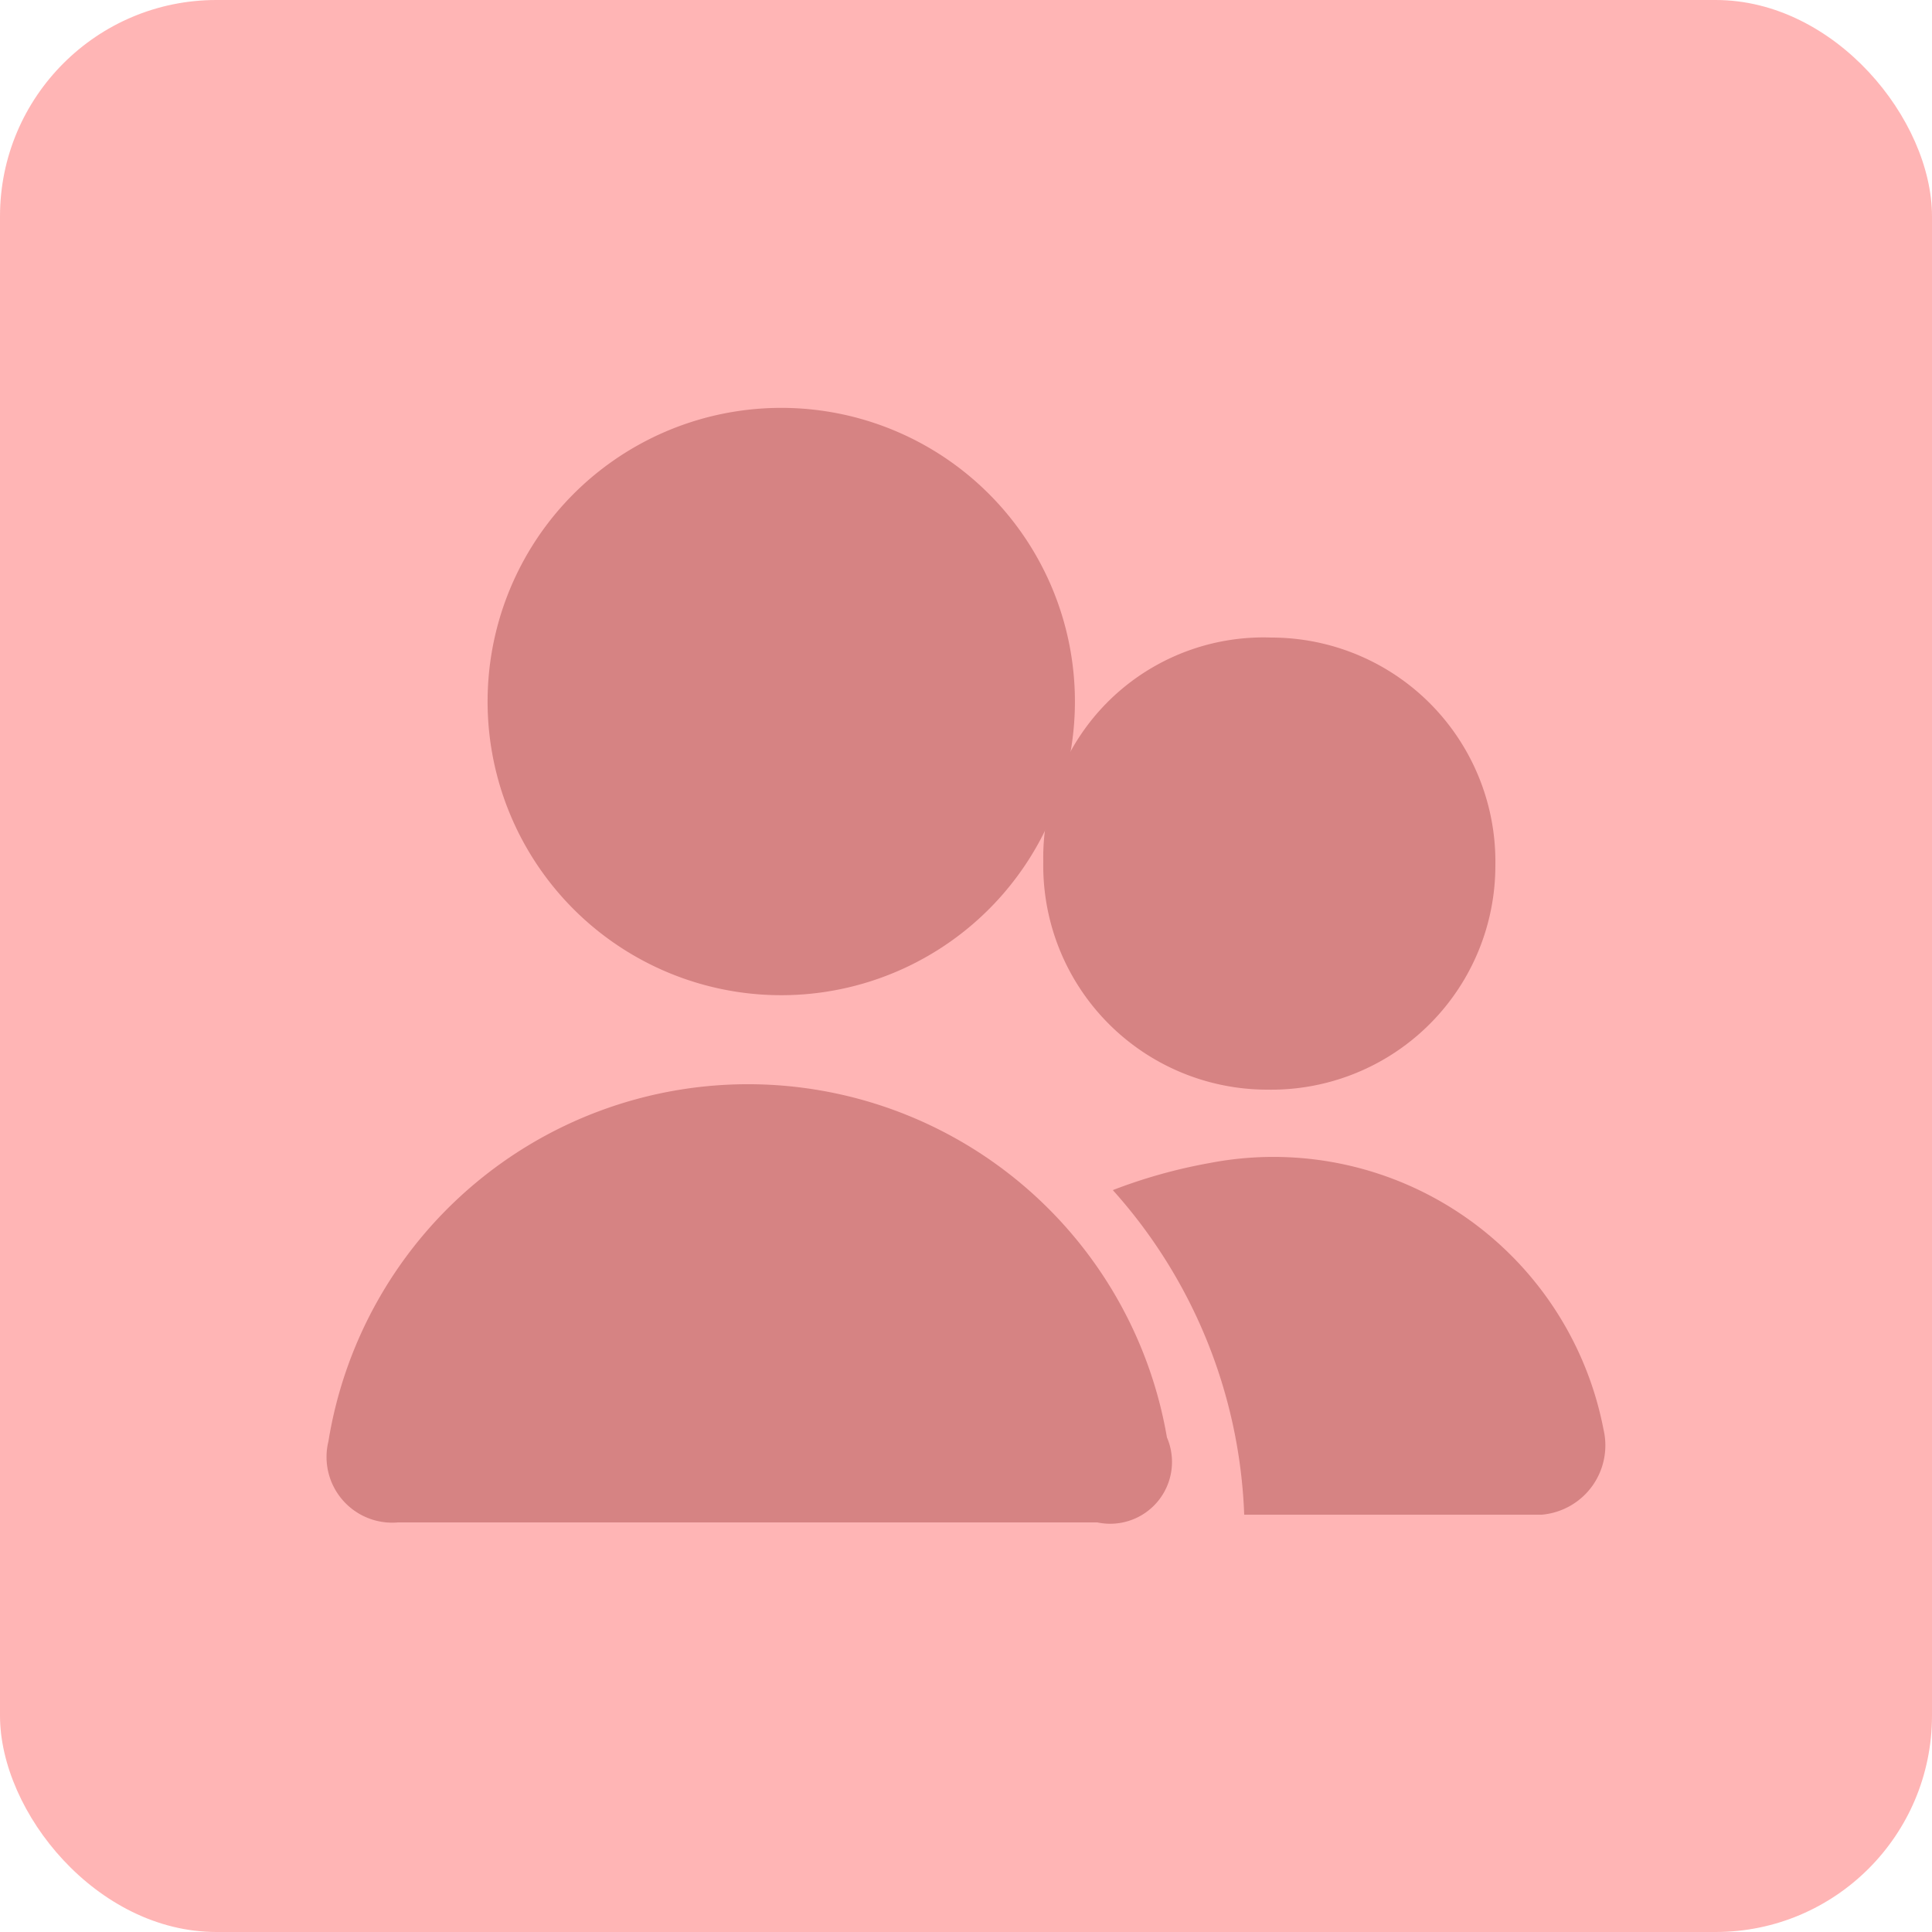
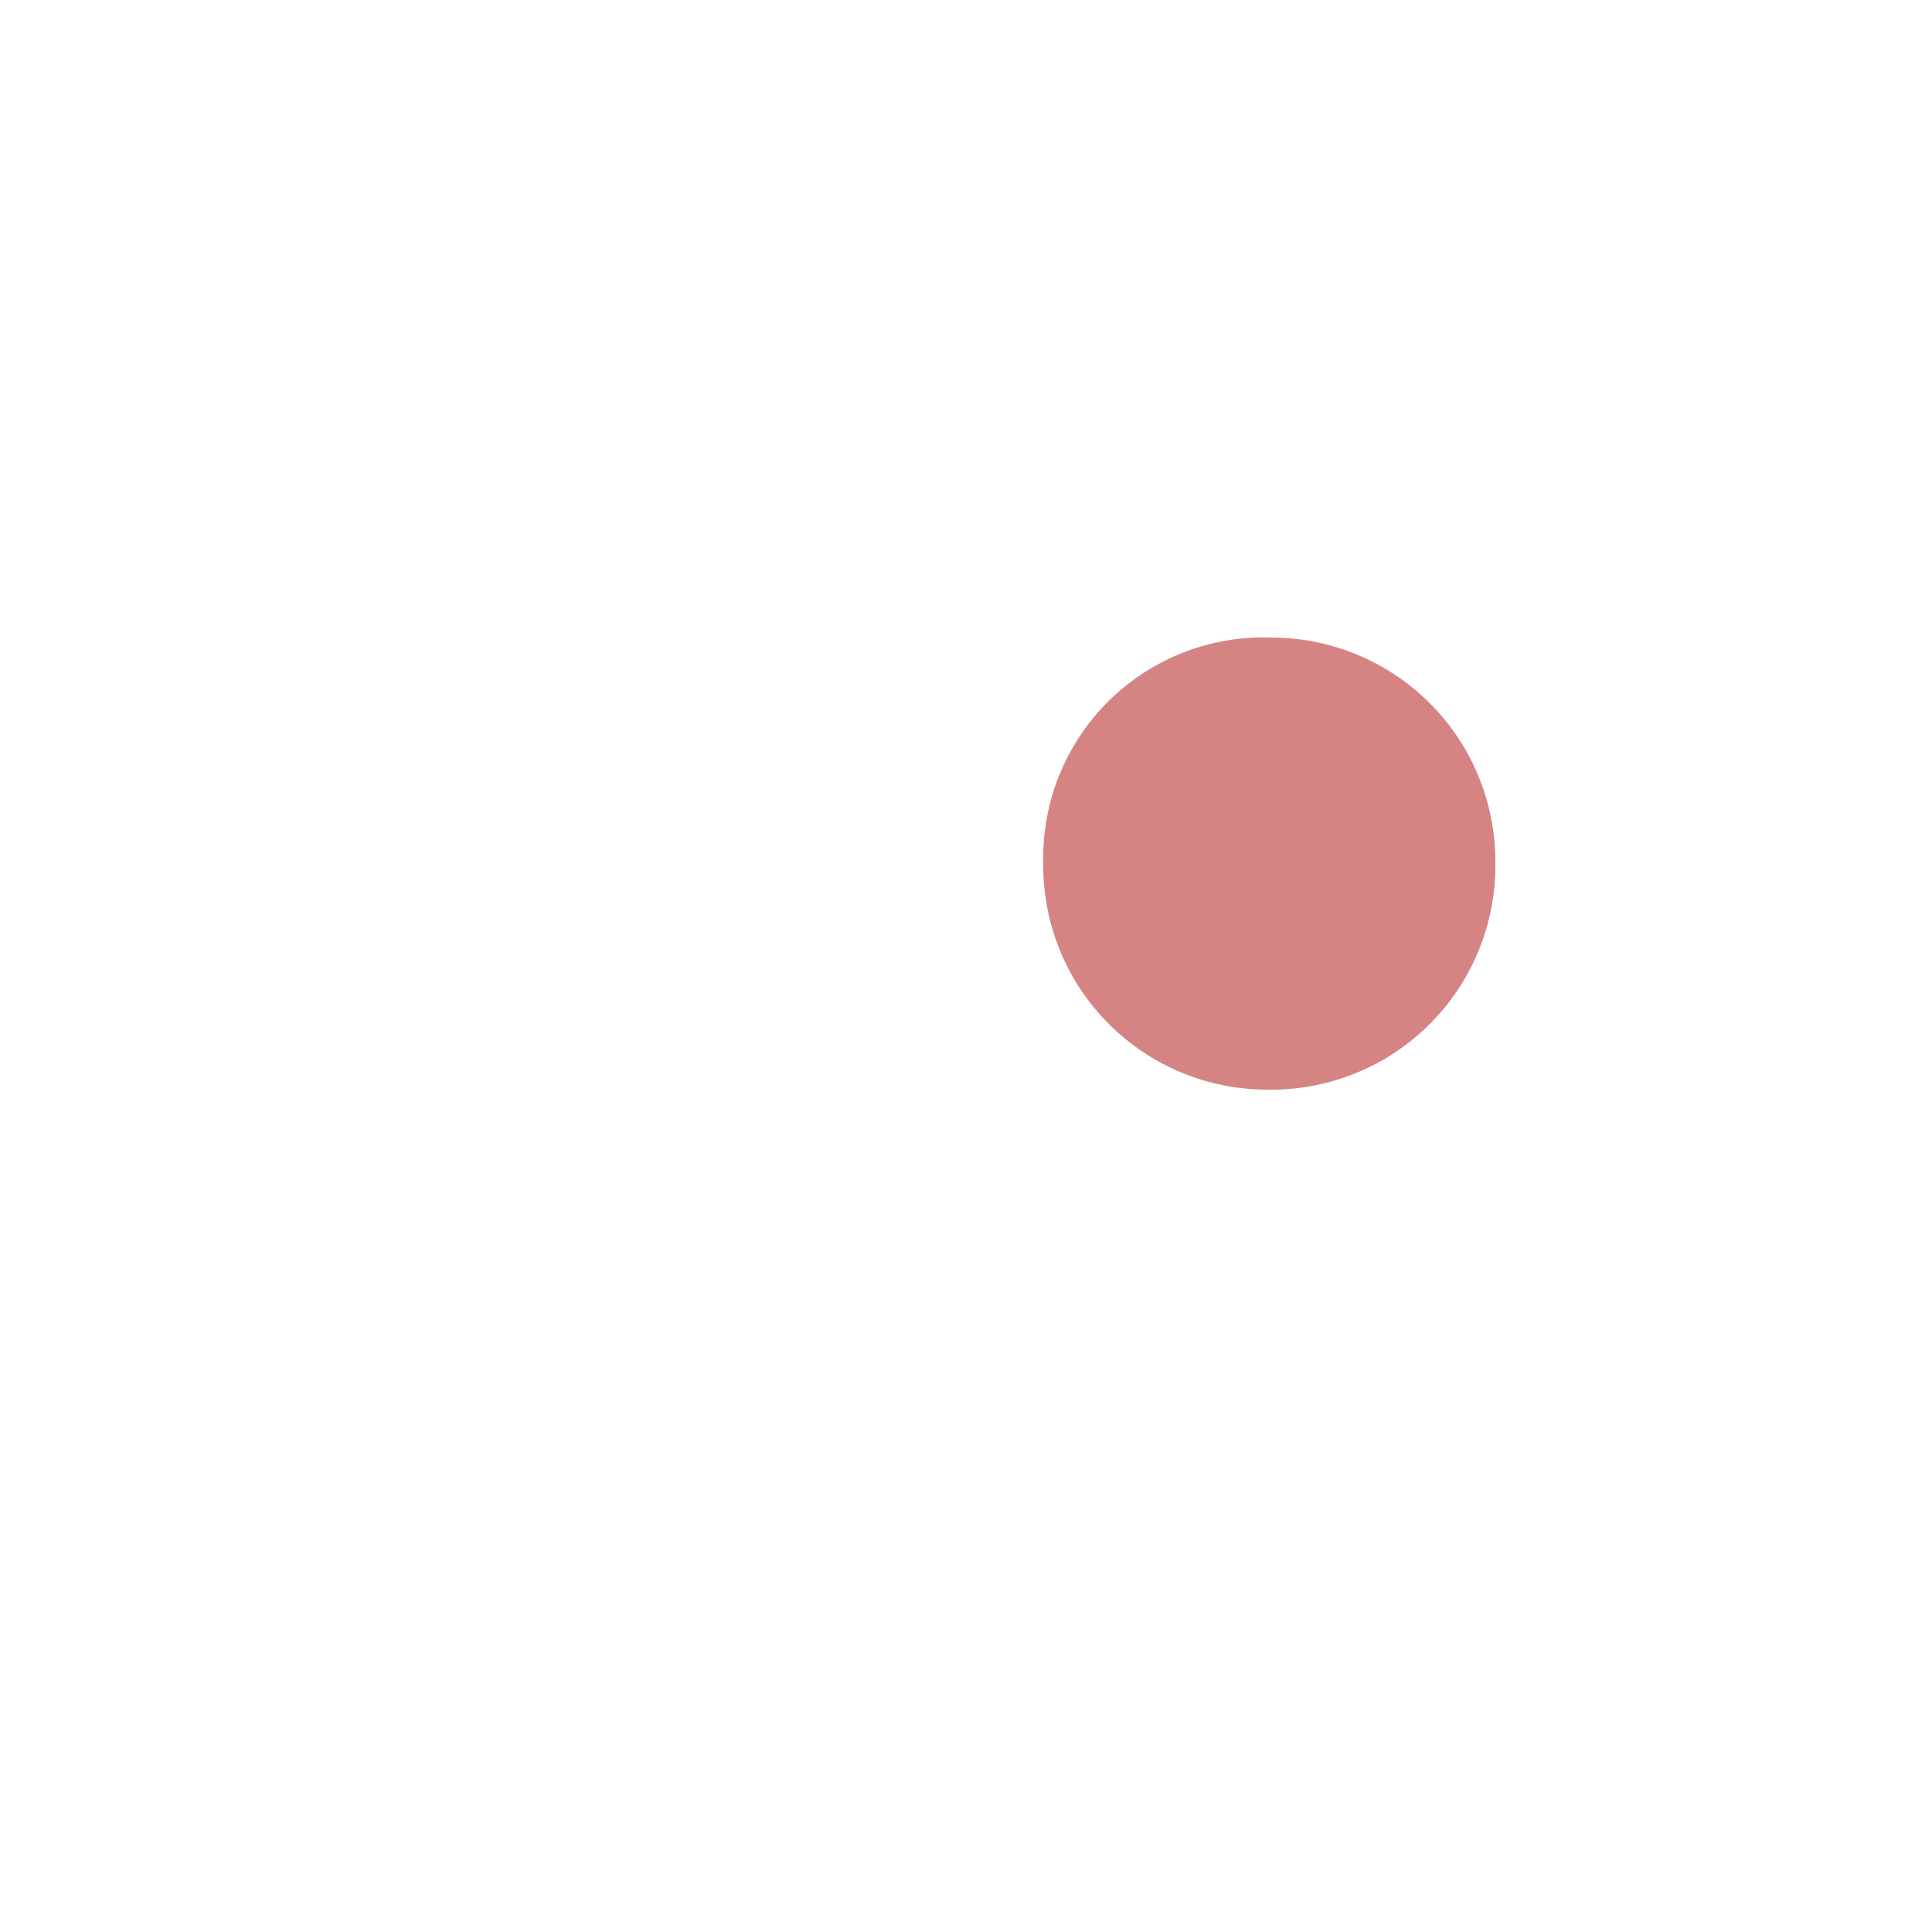
<svg xmlns="http://www.w3.org/2000/svg" viewBox="0 0 50 50">
-   <rect width="50" height="50" rx="5.6" style="fill:#ffb5b5" />
-   <path d="M19.4,39.4H10.3a1.7,1.7,0,0,1-1.8-2.1,11,11,0,0,1,21.7-.1,1.6,1.6,0,0,1-1.8,2.2Z" style="fill:#d68383" />
-   <path d="M19.3,25.7a7.6,7.6,0,0,1,.1-15.1,7.6,7.6,0,1,1-.1,15.1Z" style="fill:#d68383" />
  <path d="M32.8,28.2A5.8,5.8,0,0,1,27,22.3a5.7,5.7,0,0,1,5.9-5.8,5.8,5.8,0,0,1,5.8,5.9A5.8,5.8,0,0,1,32.8,28.2Z" style="fill:#d68383" />
-   <path d="M28.8,30.8a13.6,13.6,0,0,1,2.5-.7A8.7,8.7,0,0,1,41.5,37a1.8,1.8,0,0,1-1.6,2.2H32.2A13.3,13.3,0,0,0,28.8,30.8Z" style="fill:#d68383" />
</svg>